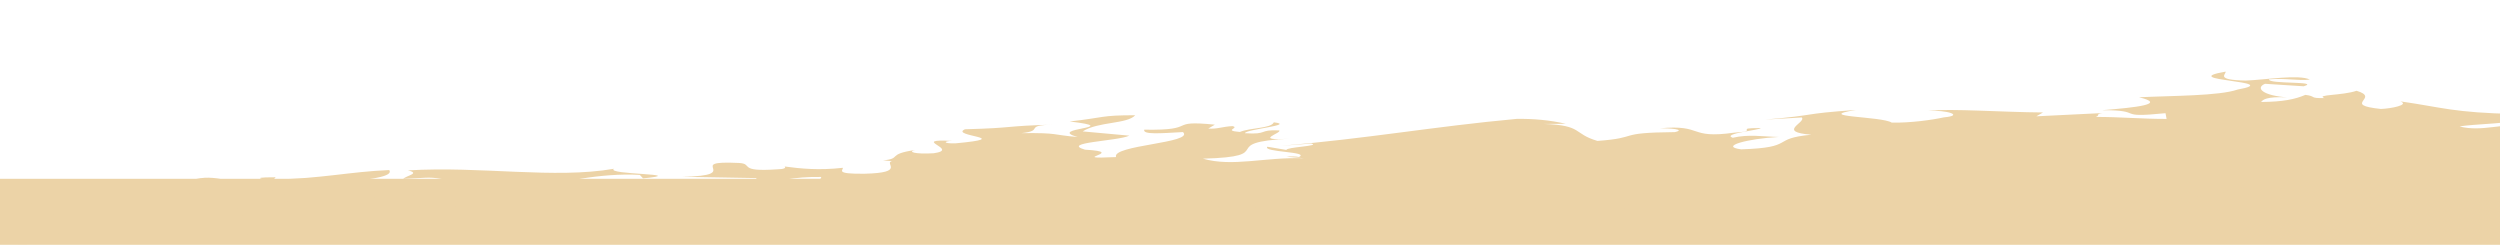
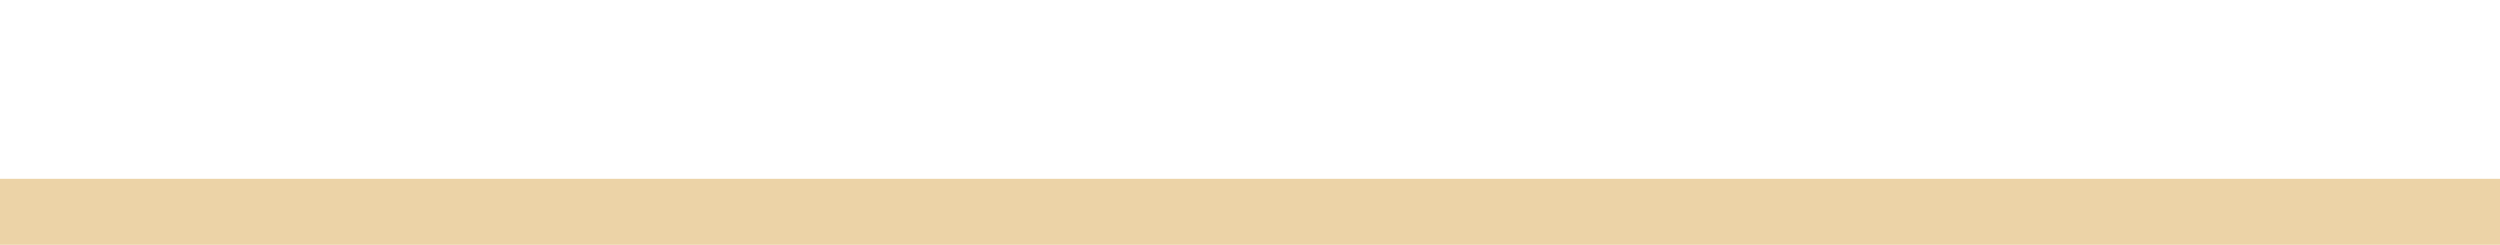
<svg xmlns="http://www.w3.org/2000/svg" width="1440" height="141" fill="none">
  <g clip-path="url(#lba)">
    <g clip-path="url(#lbb)">
      <path fill="#ECD3A7" d="M0 103h1440v38H0z" />
      <g clip-path="url(#lbc)">
-         <path fill="#ECD3A7" d="M3057.4 36.07c-8.01-1.809 19.85-4.886 3.18-5.573l-16.46 4.181c2.73-1.923-6.65-4.173-8.53-5.892-6.6 3.846 21.17 6.22 1.77 11.539-4.5 2.349-19.25 1.964-26.72 1.448 16.65.671-.4 3.577-7.07 4.992-10.26-1.538-26.63-.703-31.39-3.159-1.56.9-9.49 1.433-14.94 1.056l-.53-1.276c-12.23 1.186 4.16 1.219 1.04 2.577-8.85.475-22.71-2.193-37.15-1.947 14.44-.246 26.43-2.087 36.75-3.568-26.33-2.136 4.61-6.572 10.47-9.943-21.15 1.677-29.22 4.1-46.49 6.35-21.04-2.553 1.59-9.452 6.89-9.877-19.2 1.972-39.3 6.21-49.6 7.7 14.28-5.114 11.81-6.702 24.67-10.826-15.42-2.848-18.54.752-25.89 2.708 4.3-.49 10.92-.859 12.49.131-18.31-.327-15.15 7.415-24.66 10.827-13.55-2.021-39.34-2.856-37.64-7.43l.2 4.869c-15.85 1.26-8.25-2.447-10.72-4.027-5.9 3.355 1.51 8.094-25.22 9.559 4.07-7.873-23.84-.54-23.14-7.693-12.49.548-18.15 4.55-31.16 3.814-14.41-3.961 19.63-9.78 27.39-8.626 18.05-.319-2.35 3.298 4.88 3.167l17.25-2.258c-9.63-1.449-28.52-3.061-26.23-6.343-17.56 1.613 14.15 3.306-5.1 5.287l-11.62-1.743c-19.2 1.972 4.07 5.45-20.99 6.555 16.75-3.56-27.19.163-25.71-5.058-.97 6.514-44.92 1.154-50.1 6.449l13.29 1.375-2.97-2.873c14.44-.27 26.43-2.11 41.36-1.088-11.71 2.48 4.05 5.434-9.58 7.643-25.61 4.051-6.86-3.445-10.47-3.38l-20.37 3.634 13.85 2.66c-15.87 1.285-37.54 1.686-59.47 1.448-32.4-3.609 3.95-3.65-19.26-7.12-10.36 1.49-7.83 3.086-22.55 2.71 7.95 1.8 14.15-.925 19.69-.696 7.14 4.083-26.39 2.12-24.85 5.99-6.06-1.506-4.91-3.159-.16-4.877-24.77 1.767-48.61 1.252-57.94-3.773l-10.66 5.074c-42.43-1.481 28.97-4.771-6.73-7.684-14.73-.369-29.21-.074-35.63 2.005l12.76.065c-9.73 2.79-8.98 4.722-24.56 6.645-11.09-.434-5.18-3.789-18.54-.941-33.82-2.594-10.42-7.594-5.05-12.243-24.68-2.463 12.41-9.623-4.24-7.39l4.5 1.09-25.53 6.791c24.03 5.385 9.46-5.196 19.01.295l14.28.327c-4.47 2.848-37.5 1.097-40.48 4.313-.29-1.653 3.24-5.516 18.12-5.818l-8.95-6.122c-8.6-.54-14.27 3.61-19.02.86-12.86-3.912 18.7-6.457-12.79-7.848-33.7-1.113-31.6 6.48-54.48 5.622 2.36 1.366 8.04 1.178 15.19 1.334-7.45 2.127 5.67 3.756-6.85 5.425-7.14-4.108-31.26-3.682-49.7-3.437 4.8-2.3-7.04-4.444-1.27-5.786-9.34.614-17.96 1.375-21.94 3.29 37.52 2.824-36.29 3.765-7.12 7.717-29.22 0-34.87-3.748-53.01-5.802 1.19-1.277 33.62-2.848 7.7-4.427-29.75 4.583 5.37 6.04-17.76 11.424l18.74 1.408c2.38 5.31-32.43 1.563-37.24 2.766-11.56-1.26 16.09-1.613 4.78-5.148-17.26-1.055-25.91 2.373-36.94.467 10.71-3.691 3.88-2.21 16.07-5.54-40.48.384 2.04-4.223-28.9-6.253-9.81.761-3.54 3.863-19.37 3.184 9.28 3.813 8.11 5.106 33.68 5.024-8.9 5.712-33.65-1.088-51.49 2.464 14.31.319 4.48 1.088 19.97.114 2.13 4.698 7.87 5.377-6.21 9.894 16.61-1.416 23.77-6.53 47.59-5.344 6.59 4.755-29.16 3.936-29.4 10.164-11.82 3.24-40.65.851-53.8-1.342-23.07 4.035-51.4 4.37-69.04 10.115-16.71-1.678-58.35 3.953-89.88 2.61-4.83-2.733-38.7-1.497-19.36-4.697-2.73.933-28.88 1.678-22.02 4.133 2.68-.933 5.64-.221 11.28-.418l-5 3.495c-15.2-1.31-32.16 3.257-46.75 1.293-4.78-2.725 27.35-2.038 17.52-5.205-13.96 5.287-71.06 7.979-89.25 5.95-12.21-.59-13.7-4.903-18.8-5.328l-20.49.548c-2.42-1.366-2.75-3.02-6.57-4.738-10.12-.876-16.97.63-23.23 1.481-26.78-2.529-12.53-6.178 1.17-9.174l15.12 1.31c11.02-2.062 26.82-1.4 17.51-5.205-7.66.491-7.38 2.128-10.08 3.06l-8.91-2.16c-8.92 1.793-33.62 2.914-30.95 5.925-18.13-2.021-38.93.827-55.03-1.497 11.05 1.874-2.94 3.224.34 5.589l19.34.736c-15.46.999-37.77 3.479-52.38 1.523 1.77-1.932 2.35-2.57-5.06-4.379 10.41 2.53-27.05 3.7-4.44 6.81 8.31-1.138 16.06-1.63 26.82-1.417 7.1 4.1-9.85 4.722-19.33 7.153-11.9 1.055-35.13 2.545-51.16 4.19-10.12-.868-13.14-5.524-30.39-2.586 22.05 3.731-20.76 6.792-26.42 10.95-16.68-1.646-27.03 3.723-40.44.49 6.81-1.505 32.43-1.636 38.94-4.787.9-2.938-5.73-7.676 19.57-9.452-30.42-1.187-17.85 2.684-31.84 4.018l10.41-.5c-4.72 1.212 4.24 3.364-5.01 3.504-35.69-.745-41.99-3.814-66.14-7.267 5.39 2.078-5.59 4.157-11.27 4.37-23.23-2.447.24-6.236-14.03-10.475-8.04 2.79-23.84 2.136-18.47 4.222-9.18.148-4.44-1.072-11.01-1.857-5.91 2.512-12.78 4.01-25.53 4.083 1.14-1.285 2.92-3.216 15.13-2.651-13.7-.933-18.76-5.303-12.85-7.816l22.31 1.433c10.12-3.086-20.82-1.08-19.98-4.01 9.83-.794 17.27 1.006 23.52.139-6.3-3.085-25.57.139-36.88.58-17.87-.36-11.35-3.51-11.65-5.163-30.32 5.32 35.16 5.303 6.92 10.328-10.67 3.731-37.76 3.519-56.8 4.452 16.4 3.944-1.76 5.875-21.38 7.463 25.59-.156 6.59 4.722 36.63 1.71l.63 3.298c-12.81.074-27.99-1.211-40.78-1.145 2.65-.925-.32-1.637 3.87-2.227l-38.12 1.866 3.86-2.217c-23.51-.14-52.4-2.34-66.4-.974 11.32-.434 21.16 2.709 9.29 3.797-6.85 1.506-19.32 3.233-30.03 3.036-5.68-3.723-46.17-3.191-20.6-7.3-33.01 2.316-20.81 2.881-52.35 5.549l21.13-1.228c2.7 3.004-14.81 8.257 5.46 9.951-23.78 2.177-8.54 7.398-40.4 8.413-12.962-1.702 3.79-6.17 21.67-7.136-9.01-.147-17.22-1.719-26.51.475-6.839-2.423 16.92-4.6 16.02-5.598-16.387.008.33 1.645-15.129 2.652-27.046 3.756-17.314-4.927-43.191-2.472 5.662-.213 15.753.639 8.963 2.153-34.816.319-19.332 3.248-44.597 5.073-14.34-4.214-8.13-9.026-31.008-9.779l12.746-.082c-8.939-2.136-19.054-2.987-28.296-2.823-47.554 4.362-86.775 11.481-135.816 15.516l17.543-1.326c5.964 1.432-14.618 2.038-14.291 3.69l-10.998-1.849c-2.966 3.233 24.709 2.75 18.196 5.917-1.487-.368-5.074-.425-7.149-.13l10.148.834c-22.944-.737-41.026 5.172-58.348.254 44.654-1.163 6.732-9.403 50.455-11.556-23.156 1.547-4.151-3.355-6.553-4.722-12.216-.548-5.957 2.521-19.668 1.62.295-2.307 29.743-4.73 16.628-6.268-1.446 3.585-13.645 3.028-19.553 5.549-10.132-.843.229-2.3-4.232-3.364-5.63.23-8.915 1.817-13.964 1.4l3.807-2.243c-28.271-2.815-8.563 3.462-40.691 2.89-.874 2.929 8.956 2.127 22.323 1.382 6.872 6.359-41.288 7.463-38.55 14.403-30.355 1.432 7.999-2.799-17.895-4.263-14.307-4.199 18.99-4.91 25.526-8.078l-26.857-2.447c8.89-5.752 25.575-4.132 30.273-9.304-19.937-.033-17.551 1.326-37.774 3.592 32.789 3.88-14.218 3.675 4.567 8.937-15.173-1.252-10.434-2.48-32.438-2.226 13.956-1.4.506-4.591 18.989-4.91-29.742.777-21.694 1.898-51.428 2.684-9.216 4.108 30.118 4.796-5.613 8.118-7.73.14-6.234-1.391-1.708-1.432-25.566-1.244 5.311 4.885-10.72 7.128-11.161.63-15.19-.884-10.59-1.89-16.717 2.422-7.419 4.959-18.548 5.99l5.075.417c-4.747 1.22 8.375 6.71-15.713 7.275-17.584.213-12.101-2.087-12.534-3.412-13.645 1.546-24.162.515-33.542-.761.956.769-.081 1.563-4.232 1.636-23.197 1.572-13.392-3.191-22.037-3.666-33.1-1.563 4.216 7.3-32.667 7.963l42.864.753c-1.765 1.947-2.647 4.885 6.586 4.721.833-2.937 15.998-5.638 30.314-5.376 4.167 3.347-38.371 4.247-14.217 7.627-8.629-.475-20.575.622-31.246.434 10.671-3.757-34.236-.27-15.811-4.542-46.721 1.473-53.592-.925-96.408 2.283 3.84-2.234 31.123-8.347 53.479-6.981l1.854 1.997c27.912-2.807-21.8-2.013-16.775-5.532-34.432 5.982-76.471-1.636-118.682.933 7.452 1.76-.907 2.946-2.672 4.877 16.963-.695 13.981-1.407 26.49.778-2.337 2.586-12.477 1.759-17.804 3.642-4.412 2.88 12.787-.123 18.801 1.301-16.096 1.702-14.568 2.054-24.096 4.517-8.931-2.119-7.746-3.412-14.642-5.835-39.874-.024-35.347 4.984-67.5 4.452 17.837.295-8.392-2.766 10.998-2.119l-10.736-.172c27.634-4.485 75.245-4.984 70.416-11.637-22.617.924-38.95 4.918-66.584 5.45l1.152-1.293c-19.97 0 .318 1.637-4.396 2.881-22.299 2.594-28.974-6.056-44.344-1.064l22.871.72c-17.216 2.995 5.074.409.988 4.943-30.616 3.772-83.629 2.234-127.025 6.113 12.518 2.185 16.073 2.234 32.464 2.177-7.33 6.121-13.932 5.36-5.85 10.417H53.42l.376 5.581c-5.45.172-10.859-.057-15.704-.532-2.697 3.544-30.265-.654-31.572 2.709l16.946-.695c8.367 2.766-11.603 2.766-23.491 3.87 11.357 3.47 36.9-.695 60.987-1.284-1.773-2.005 22.233-6.531-1.258-6.596.261-2.292 14.25-3.707 23.491-3.871-4.796 1.227 18.205 5.876-3.505 7.823 20.795-2.938 9.233-.18 32.422-1.767-3.244 1.587 40.479-.647 37.856 4.231 7.345-2.161-.482-7.136 26.417-7.734-6.578-3.257-36.574-3.339-16.506-7.21l-13.049 2.415c-18.76-1.293 5.066-3.536-19.414-4.583 7.182.114 21.735-1.948 25.011.409-6.365-7.005 36.255-4.01 37.374-9.239 5.409 2.054 12.534 2.177 25.983 1.424-1.814 1.947 5.646 3.707-4.763 5.172-8.629-.467-14.871.401-24.415-1.072 5.385 6.972 34.792 1.767 57.123 2.962-3.129-.524-4.028-1.187 2.125-2.283 13.653.884 43.738 1.727 35.159 5.196l68.709-1.784c.335 1.653-9.797.819-13.981 1.416l38.371-.344c8.988 2.128-13.024 2.406-16.865 4.64l27.667-.507-3.84 2.234c6.79-1.514 38.656-2.602 46.419.827 30.314-1.449 29.668-8.675 70.759-5.982-1.462 3.592-23.197 1.563-32.691 4.018 8.032 1.137 32.414-1.719 36.606 1.628 29.431-2.43 26.114-8.732 40.347-12.422 24.08-.573 2.689 2.995 3.661 4.001 7.117.123 18.654-6.579 25.215-1.857 11.586-2.75 18.099-5.909.834-6.883 12.803-.106 30.935-2.062 34.154-3.658-10.303 5.401 14.642 1.907 16.13 6.212 19.397.679 62.254 1.456 80.328-4.452l-5.311 5.81 22.625-.908c16.954 3.273-19.896 3.911-31.205 4.362 30.674.237 51.191-.377 78.857-.868-8.072-1.129-3.293-2.357-7.166-4.067 9.471-2.463 22.577-.892 32.415-1.694 2.402 1.358 1.209 2.651-6.505 3.159l18.998-.95c-1.463 3.585 7.795 3.429-10.965 6.032l17.542-1.31c19.382.688-.833 2.938-5.589 4.166l30.641.237c10.966-2.095-6.283-3.077 14.83-4.313 28.288 2.824 64.314 1.203 96.442 1.809l-22.65-3.061c19.365.696 15.418-4.959 21.351-7.479 17.877.335 41.957-.172 57.124 1.096-17.218 2.954-10.06 7.03 6.04 9.321 36.3.041 27.33-6.039 47.54-8.273-15.68 7.25 25.33 2.127 21.81 5.998 46.12-.761 92.48-3.789 140.12-4.141-.94-1.015-14.61-1.939-6.26-3.085 17.5-1.301 25.87 1.498 28.28 2.864 22.61-.867 35.64-3.232 43.09-5.384-9.82.785-10.73-.213-8.92-2.153 22.59-.859 16.39 3.945 37.79.434 5.68 3.723-23.82 2.152-21.7 5.81 19.96.066 32.45-1.661 46.99-3.674 3.32 2.373-13.36.712-2.34 2.586 30.89-1.997 68.09-4.853 91.29-6.342l6.27 3.085c14.87-.352 24.69-1.138 31.52-2.643 8.04 1.153 1.78 2.021-5.94 2.504 19.94.082 44.33-2.701 55.65-3.118-1.79 1.931-11.32.417-14.6 1.997 24.99.515 56.49-6.056 72.9-2.095-2.11.531-4.55.654-6.79.671 37.01-.131 69.24-2.734 109.45-3.437 36.89 3.404 11.84-5.009 48.14-4.902.32 8.502 49.38.073 64.7 1.505l-4.88-1.194c17.84-3.56 42.56-.72 55.08 1.513 27.05.262 67.55-.188 94.58-3.846l-5.36 1.842c22.32-2.456 36.29.155 58.65-2.308-.61.646-8.95 1.767-.29 2.3 107.73 1.718 217.53-4.633 324.92-4.477 205.63.475 461.69.31 664.02-7.455 0 0 95.83-35.885 81.33-50.182l.05.008Z" />
-       </g>
+         </g>
    </g>
  </g>
  <defs>
    <clipPath id="lba">
      <path fill="#fff" d="M0 0h1440v141H0z" />
    </clipPath>
    <clipPath id="lbb">
      <path fill="#fff" d="M0 0h1440v141H0z" />
    </clipPath>
    <clipPath id="lbc">
      <path fill="#fff" d="M0 0h1440v918H0z" />
    </clipPath>
  </defs>
</svg>